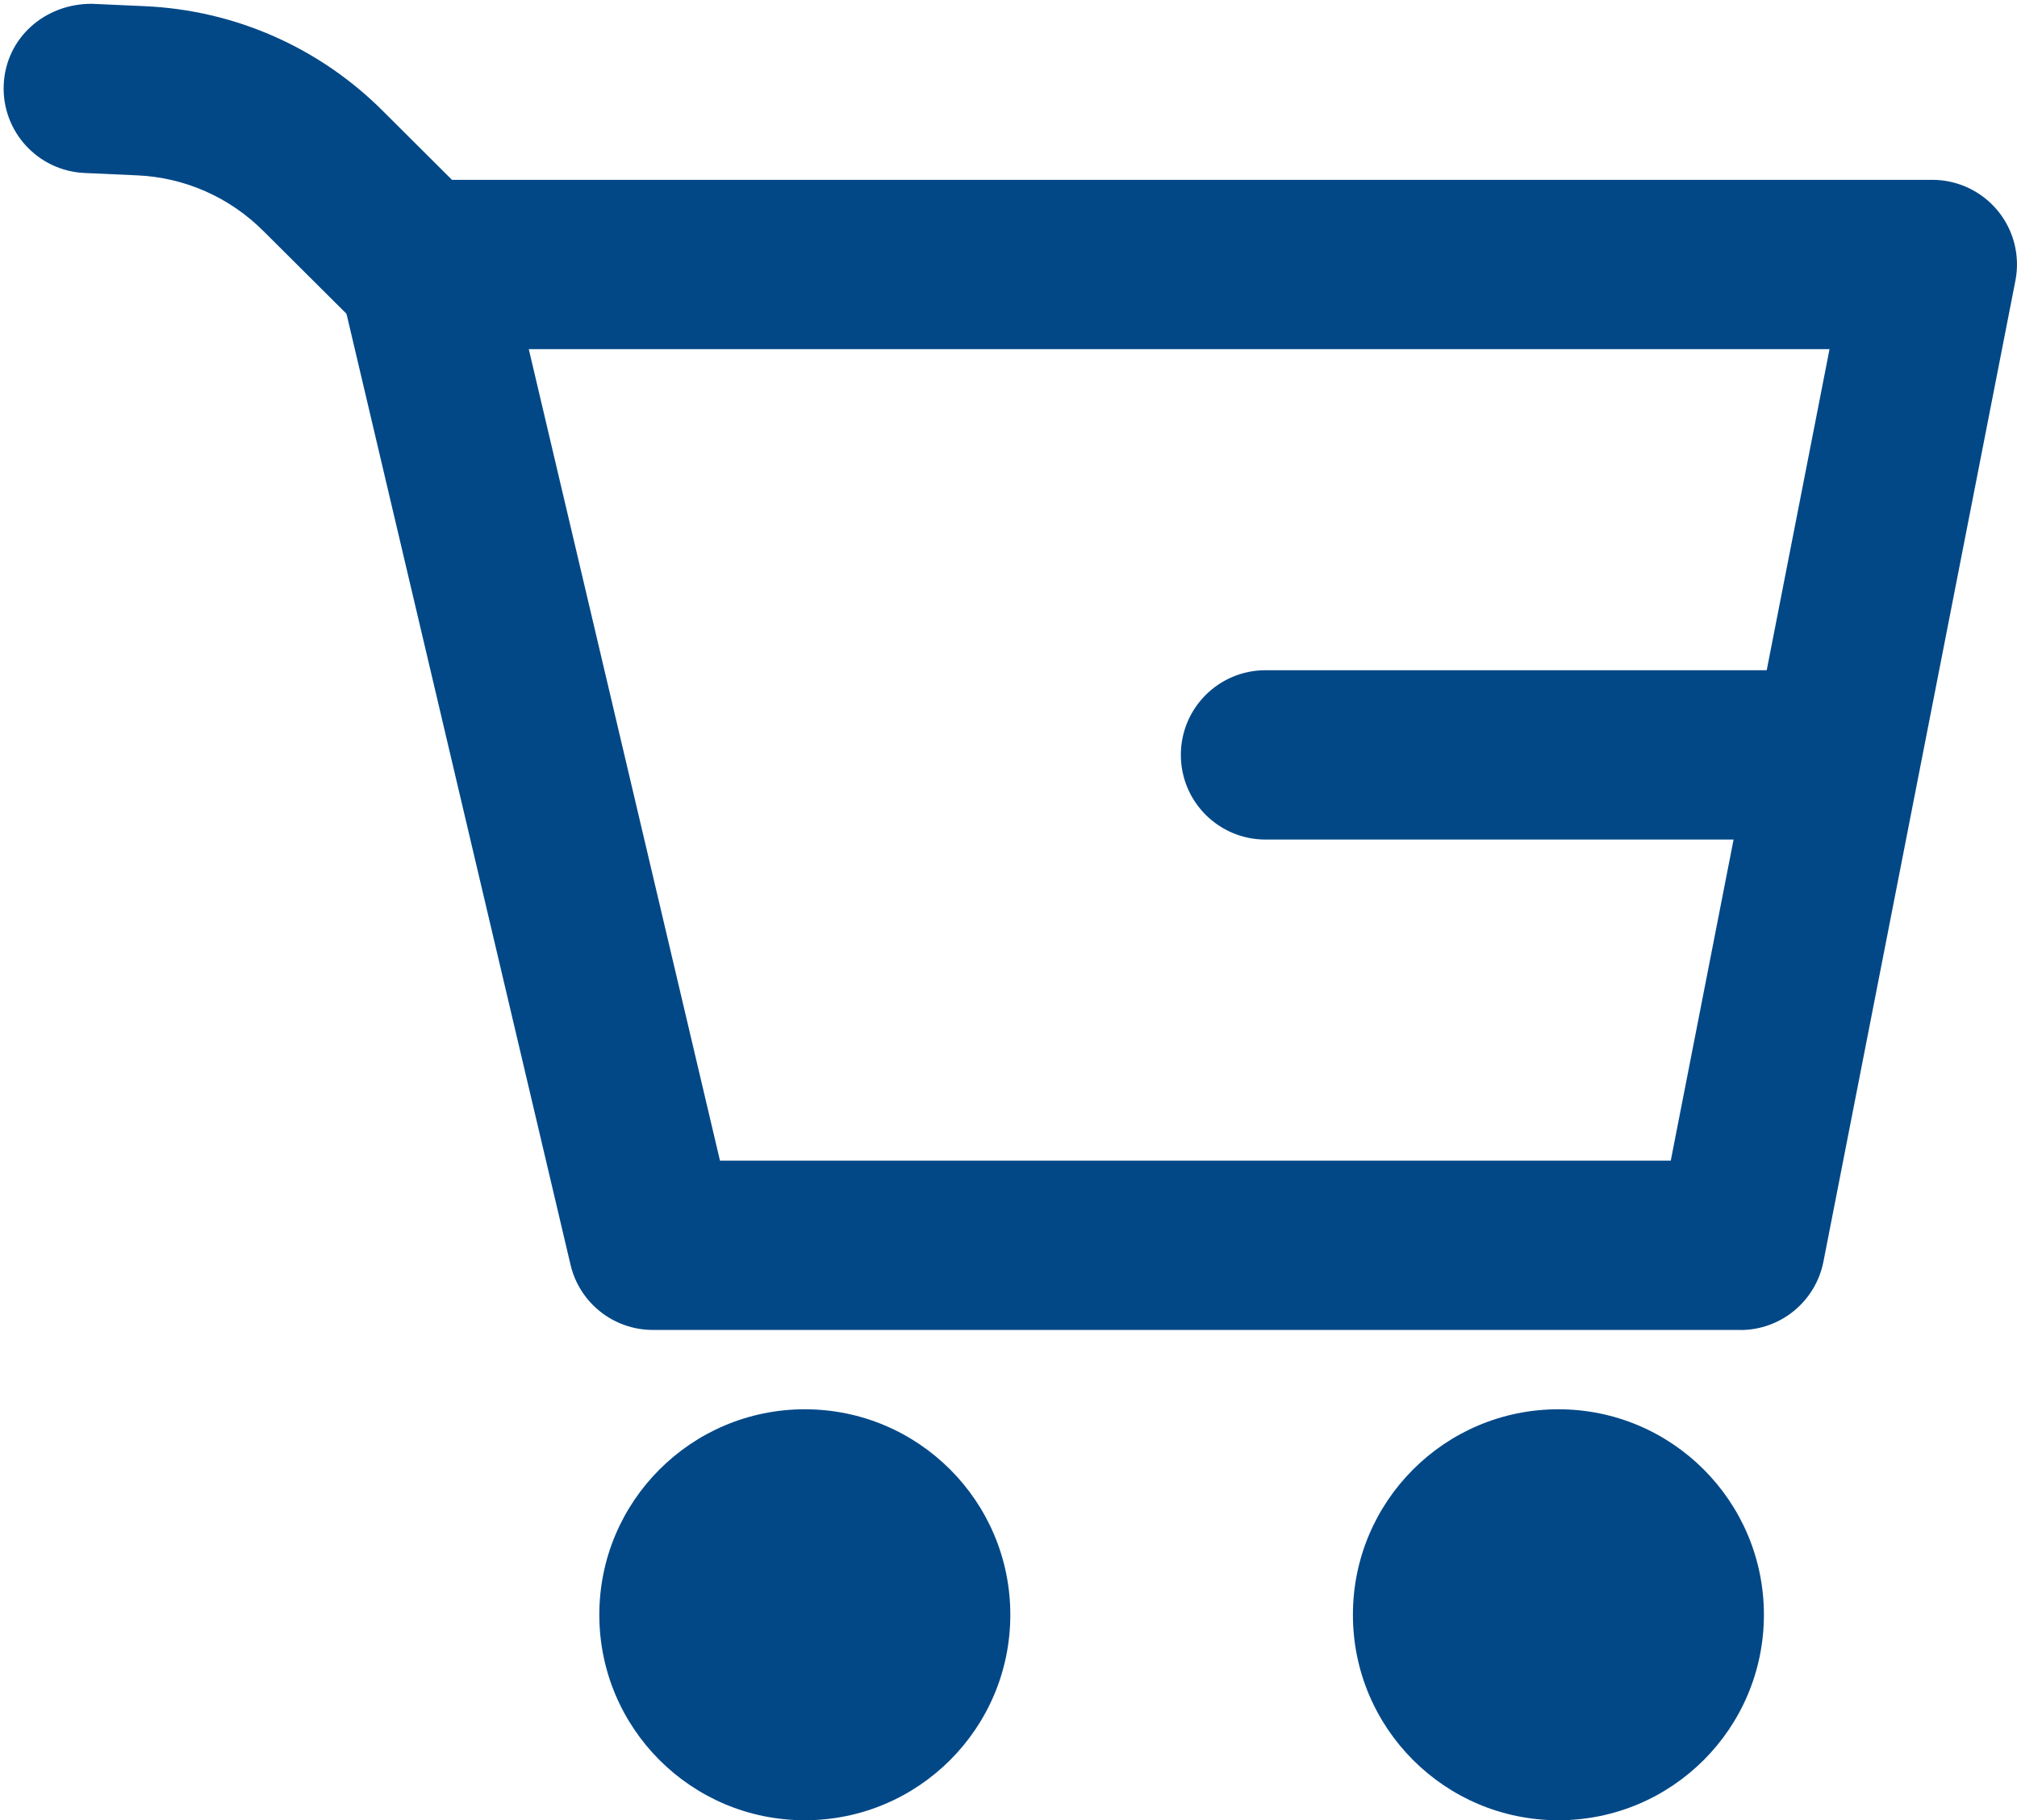
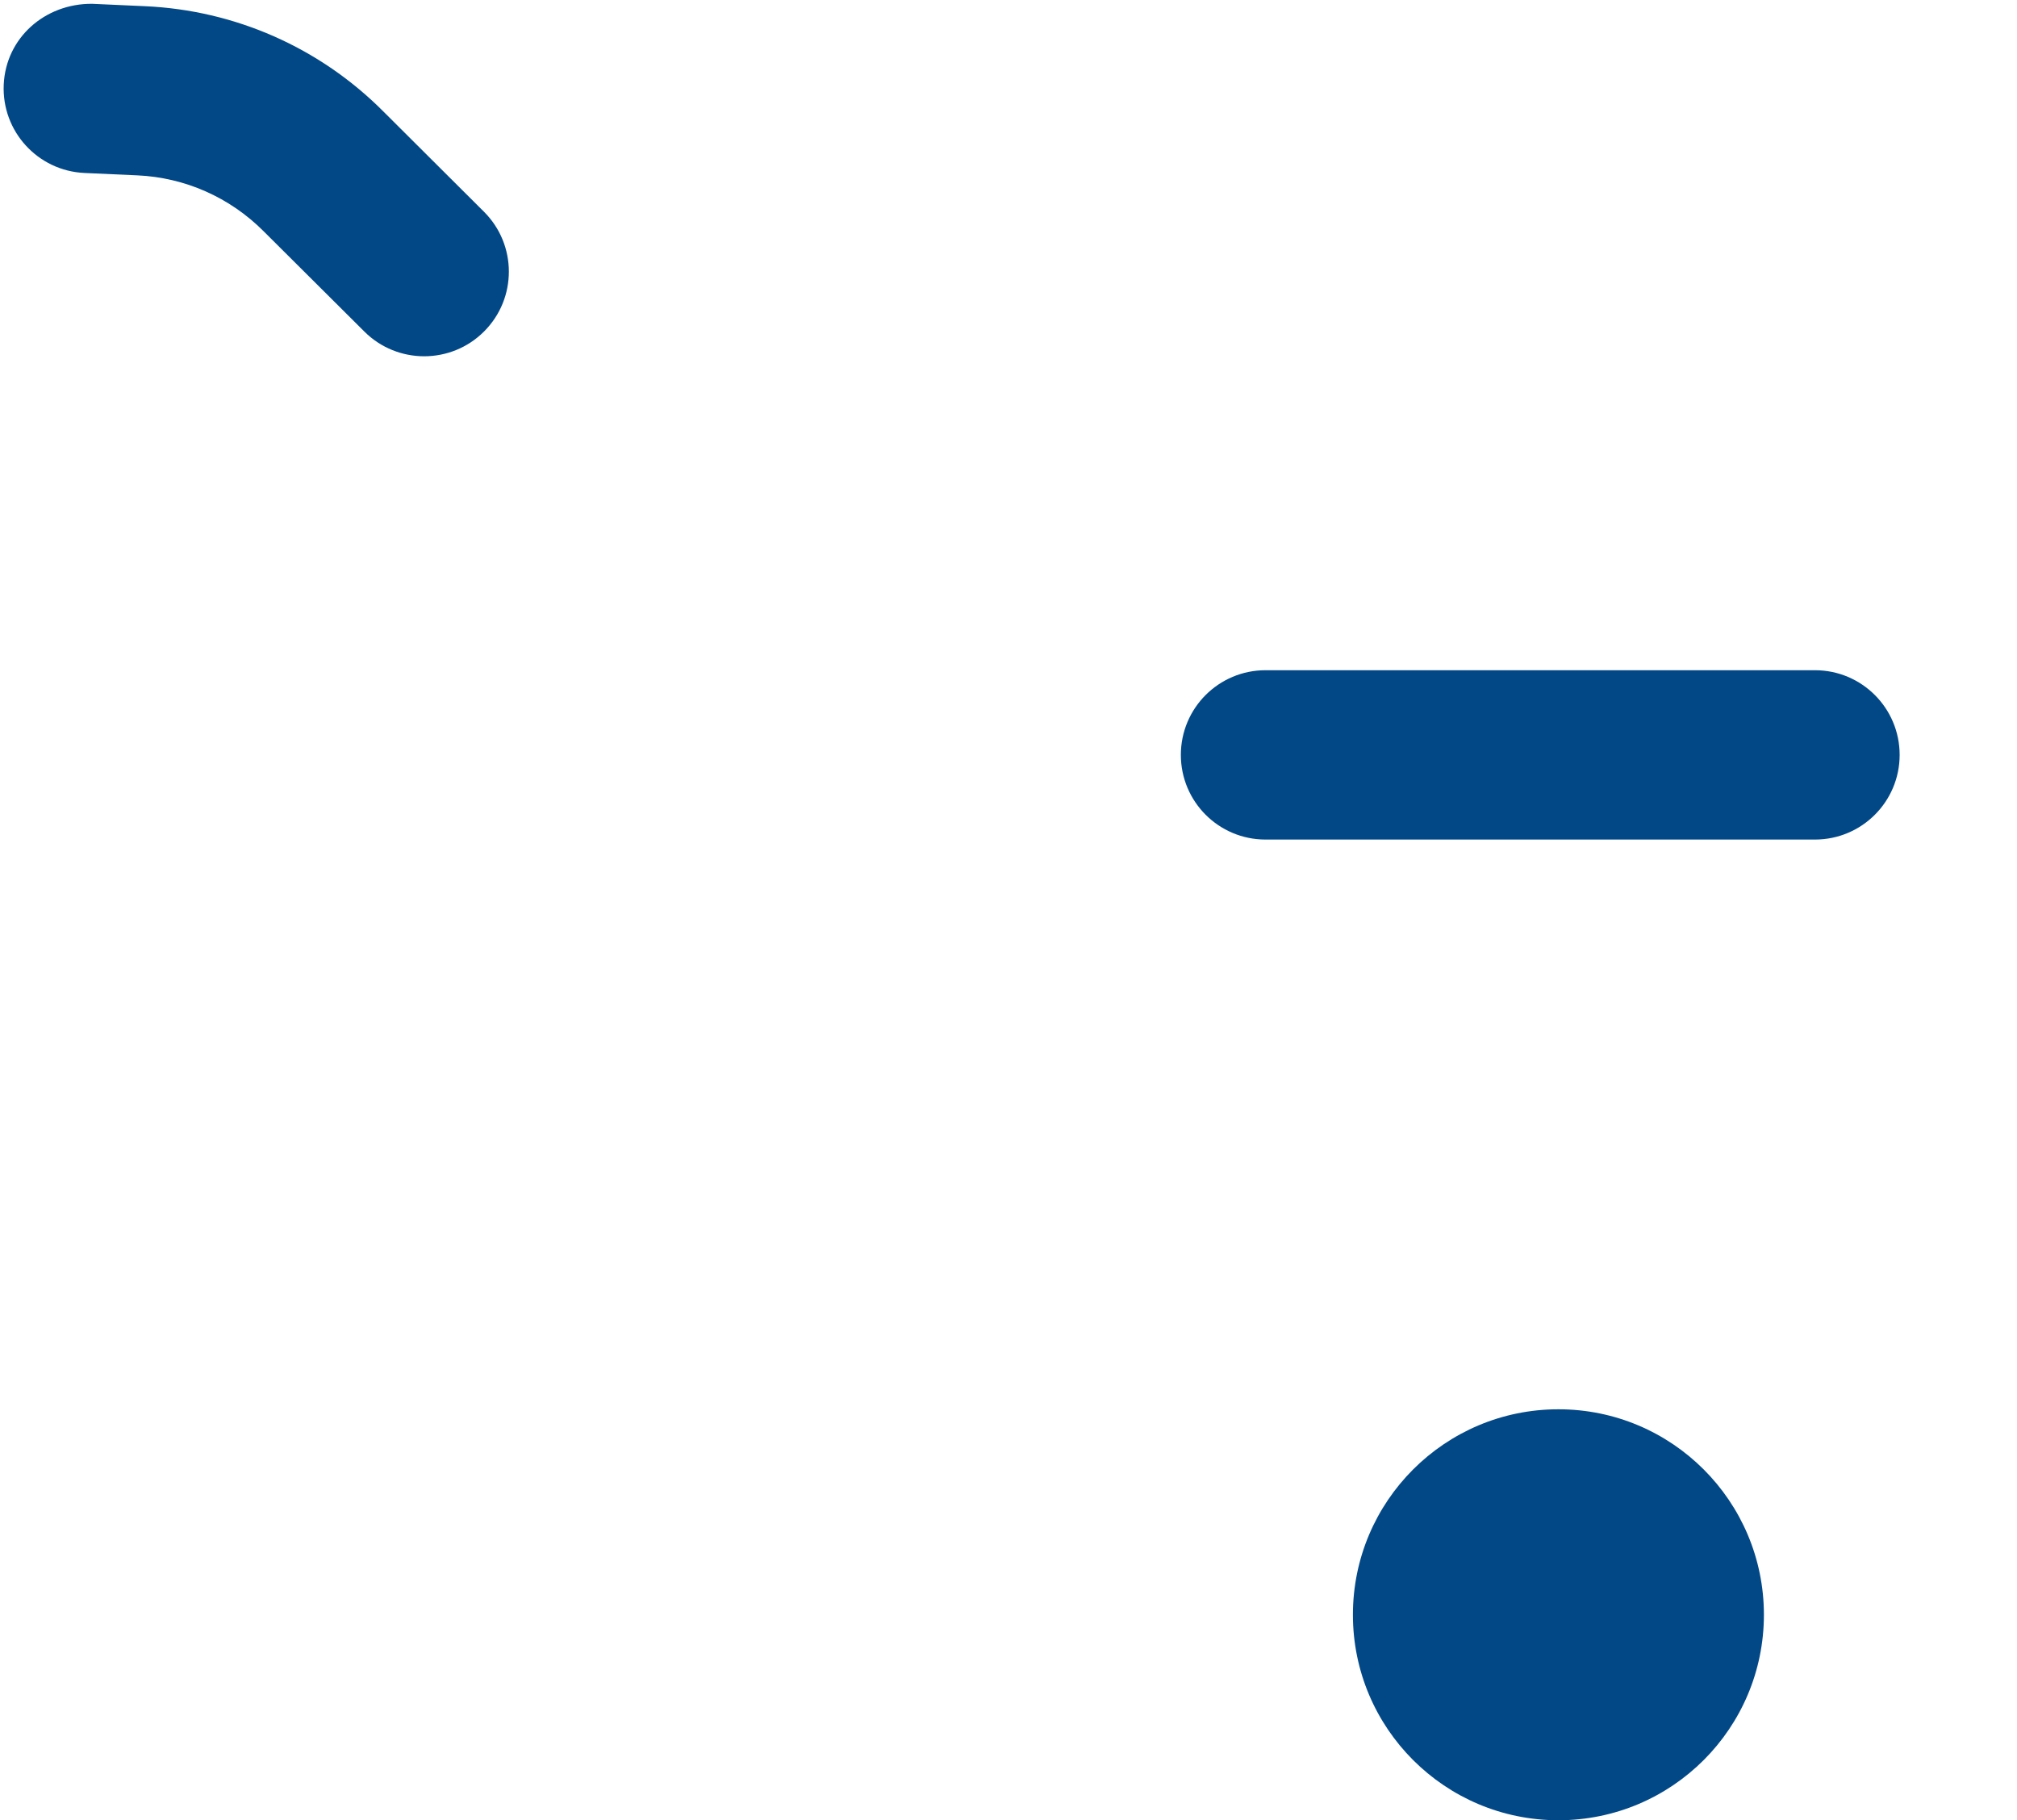
<svg xmlns="http://www.w3.org/2000/svg" id="uuid-4fa8f9d6-81b9-47b0-9e33-a7764ab0a044" viewBox="0 0 23.821 21.499">
  <defs>
    <style>.uuid-61636d77-910d-4c9b-968f-270537f12b53{fill:#024887;stroke-width:0px;}</style>
  </defs>
-   <path class="uuid-61636d77-910d-4c9b-968f-270537f12b53" d="m20.555,15.708H7.711c-.464,0-.867-.319-.973-.77L4.009,3.353c-.07-.297-.001-.611.189-.85.19-.24.478-.379.784-.379h17.839c.299,0,.582.134.772.364.19.231.267.535.209.828l-2.267,11.585c-.092.469-.503.808-.981.808h-0Zm-12.052-2h11.229l1.875-9.584H6.245s2.258,9.584,2.258,9.584Z" />
  <path class="uuid-61636d77-910d-4c9b-968f-270537f12b53" d="m21.435,9.916h-6.489c-.553,0-1-.448-1-1s.447-1,1-1h6.489c.553,0,1,.448,1,1s-.447,1-1,1Z" />
  <path class="uuid-61636d77-910d-4c9b-968f-270537f12b53" d="m5.01,4.208c-.255,0-.511-.097-.706-.291l-1.191-1.186c-.4-.401-.93-.635-1.493-.66l-.622-.028C.446,2.018.019,1.551.044.999.069.448.529.041,1.088.045l.621.028c1.065.047,2.066.488,2.818,1.243l1.188,1.184c.392.39.393,1.023.003,1.414-.195.196-.452.294-.709.294Z" />
-   <circle id="uuid-496f7a1c-72af-4a94-b9ce-7819f6a3a2c3" class="uuid-61636d77-910d-4c9b-968f-270537f12b53" cx="9.505" cy="19.072" r="2.427" />
  <circle id="uuid-14185eea-0947-4de0-8874-0eef0be055cc" class="uuid-61636d77-910d-4c9b-968f-270537f12b53" cx="18.405" cy="19.072" r="2.427" />
</svg>